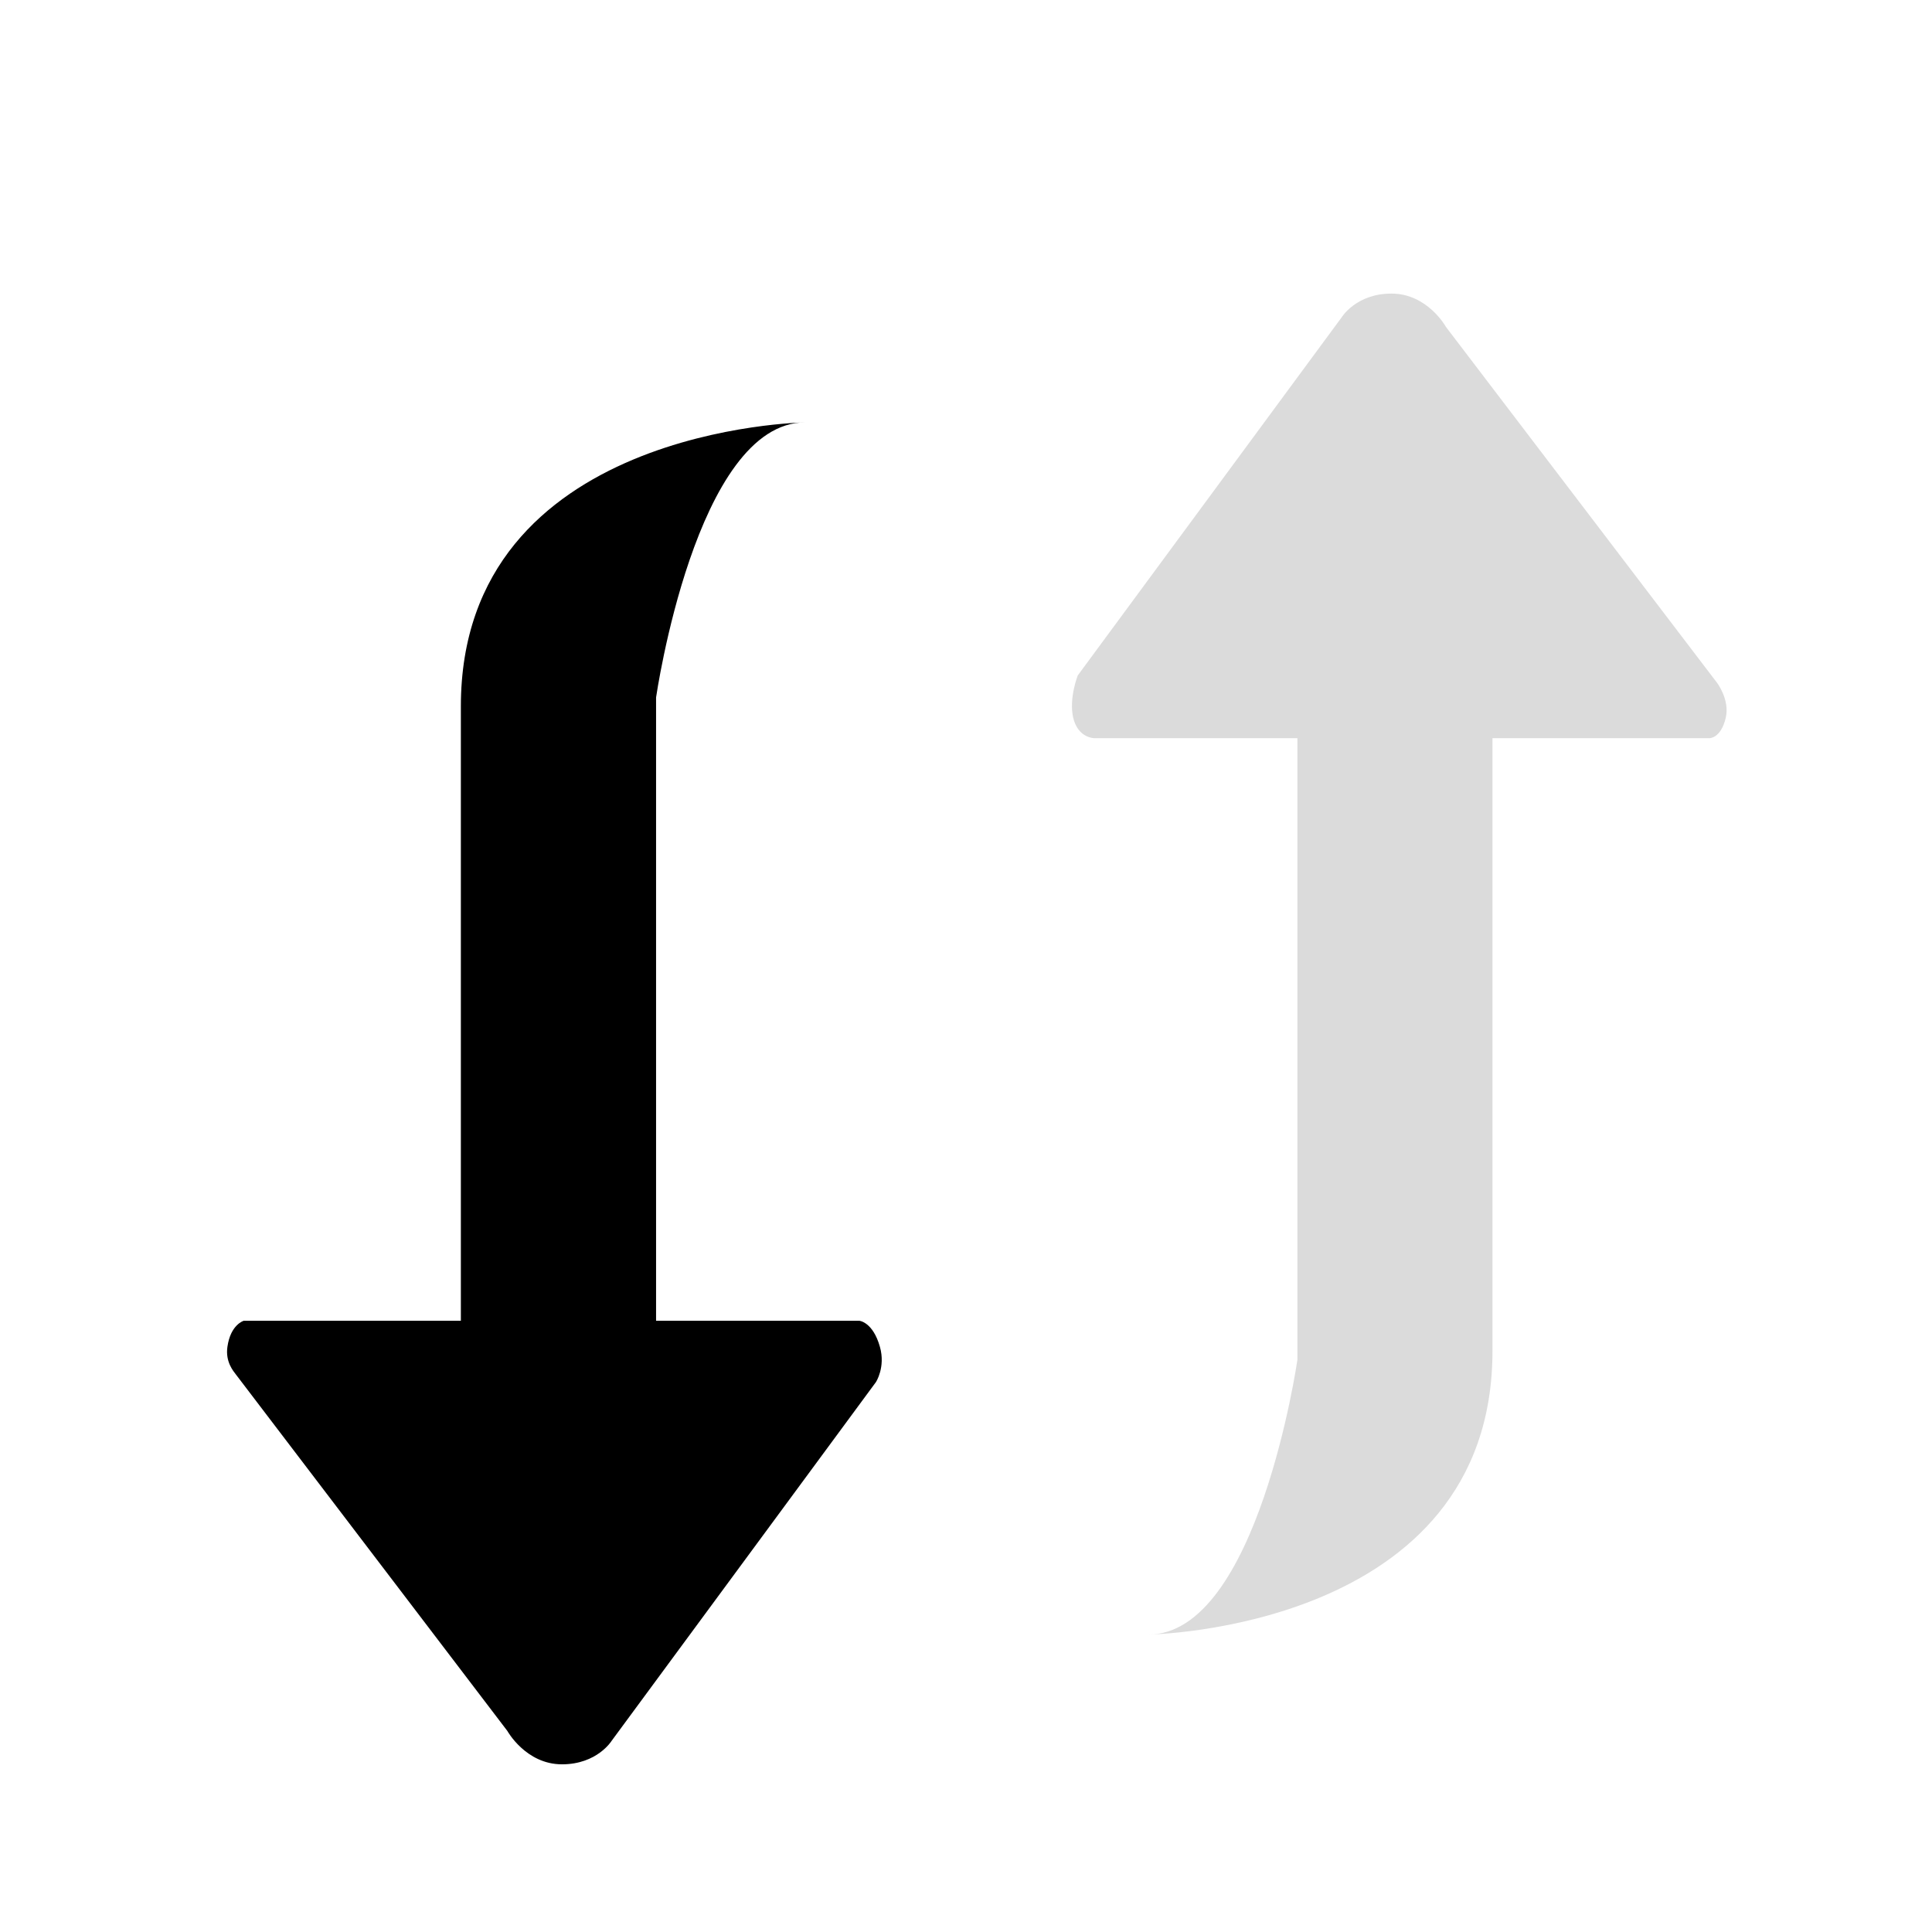
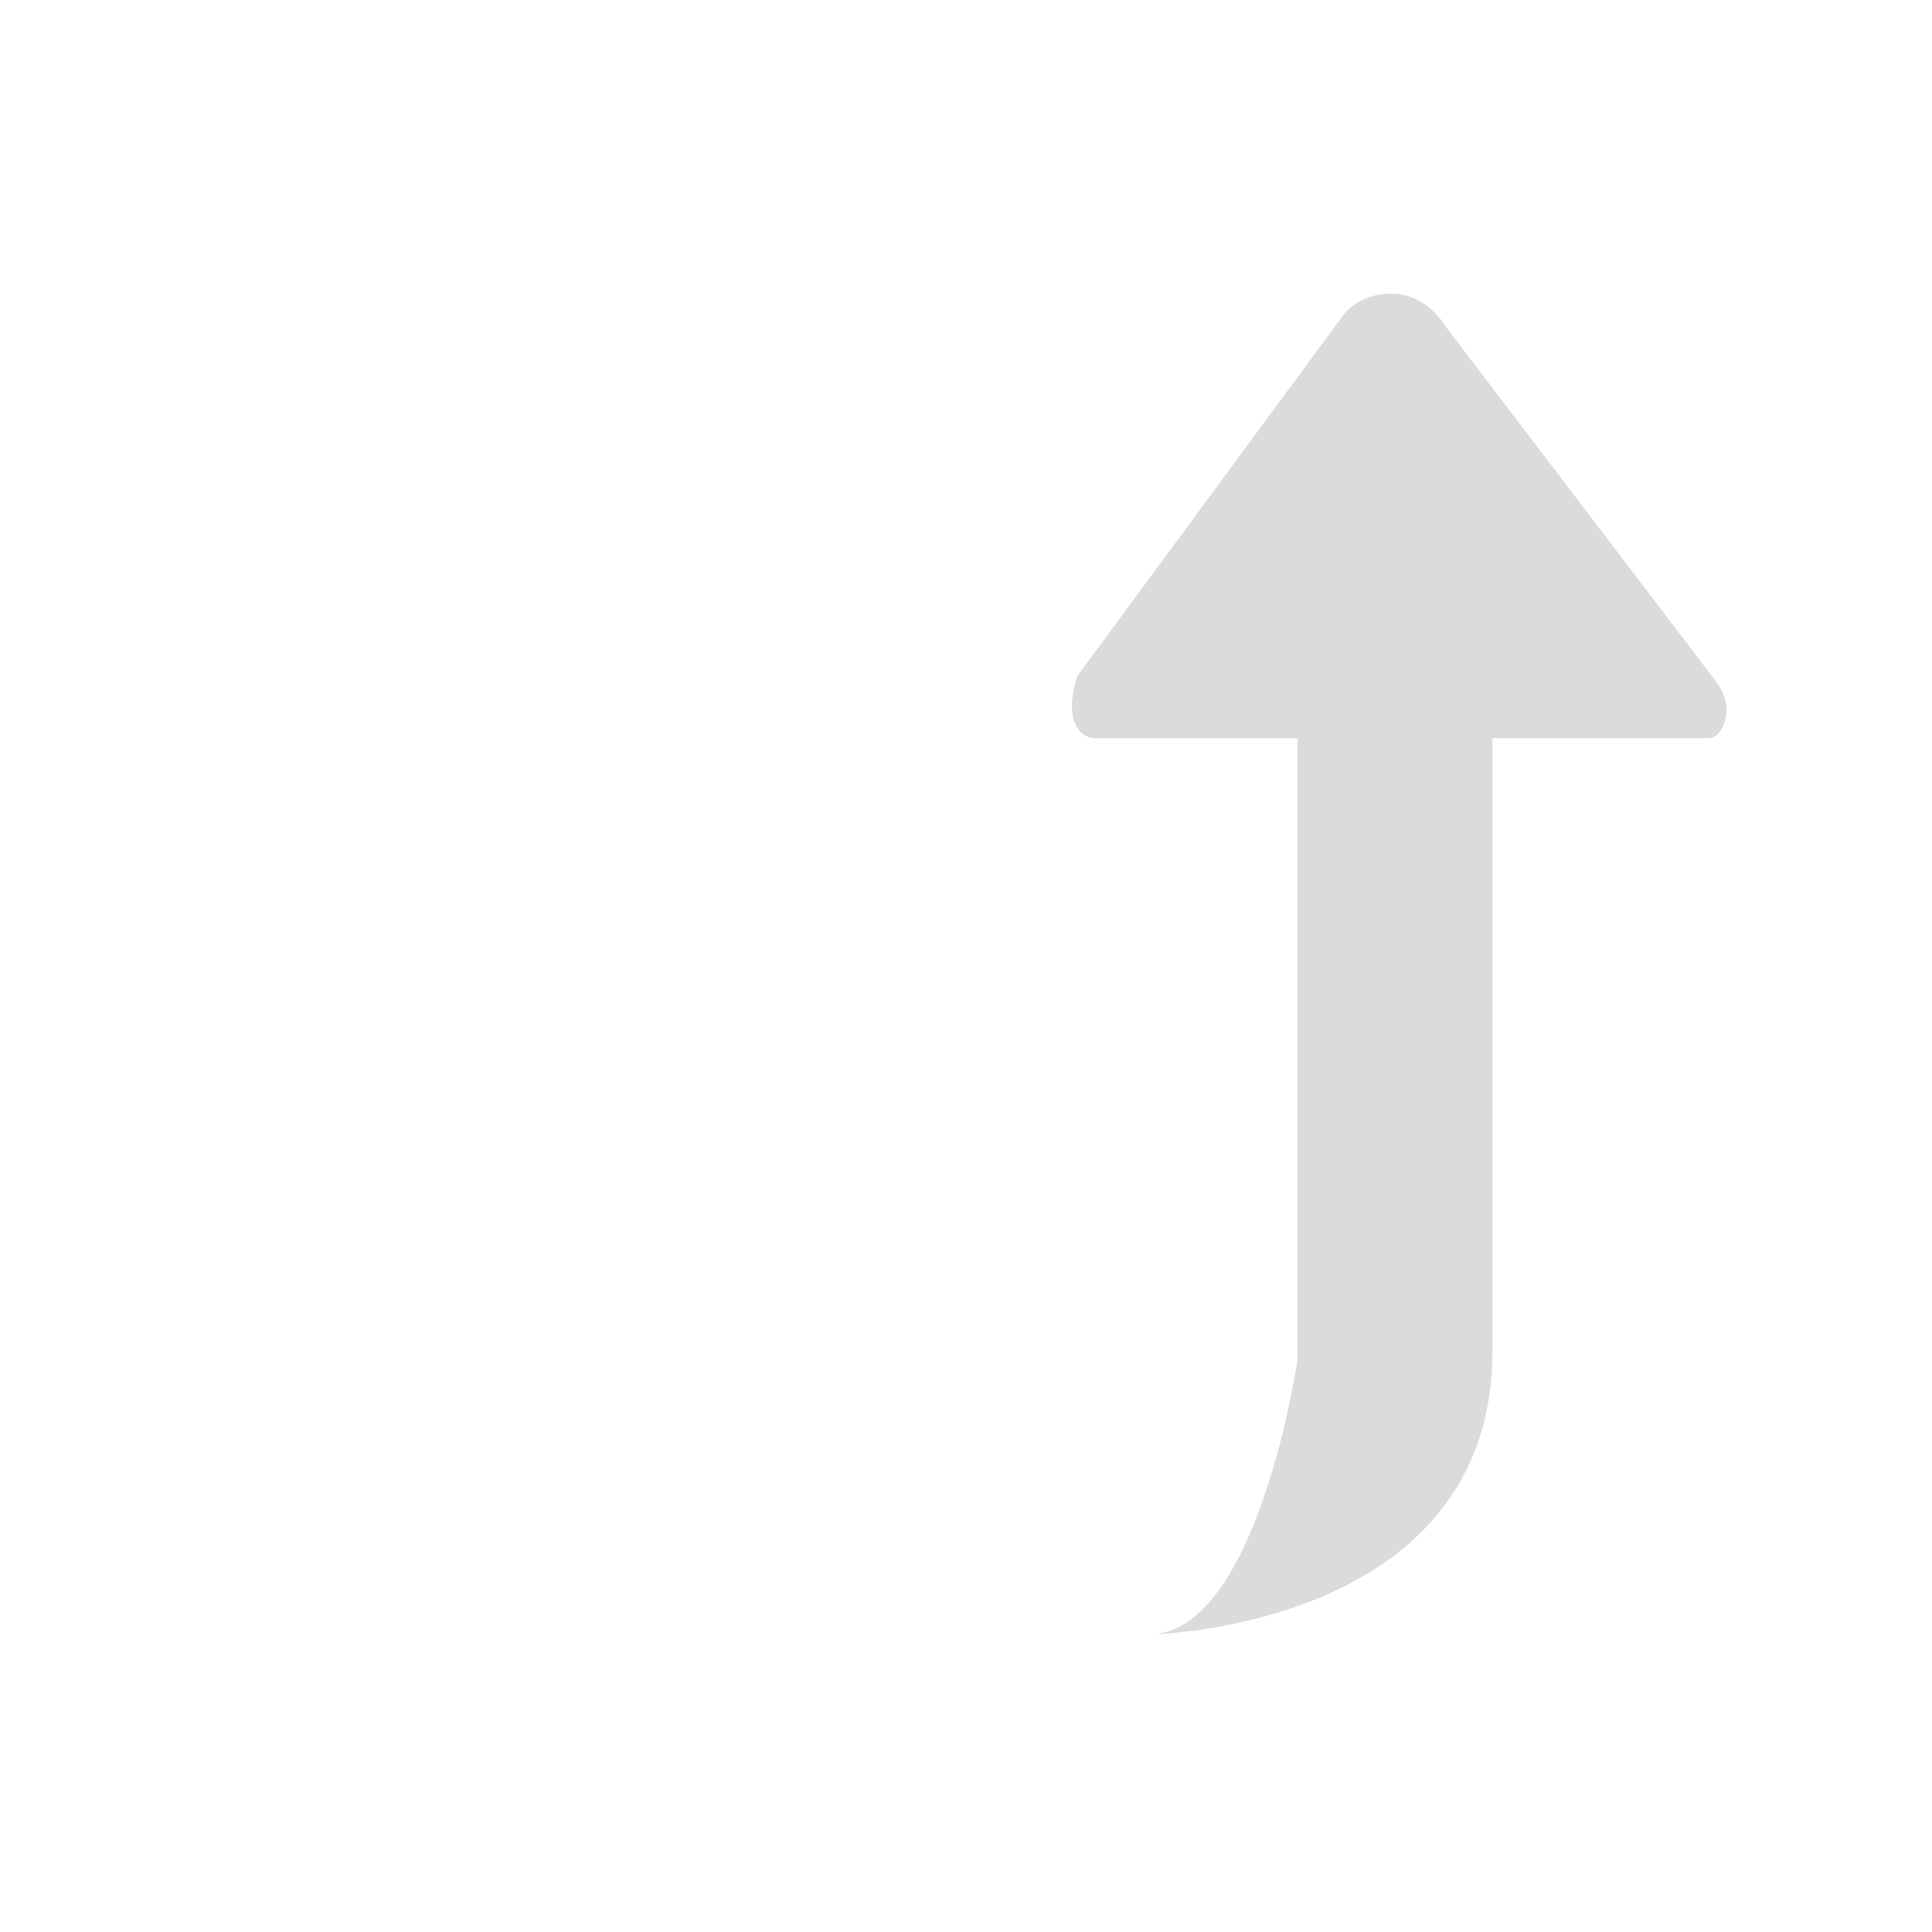
<svg xmlns="http://www.w3.org/2000/svg" width="24" height="24" viewBox="0 0 24 24" fill="none">
  <path d="M18.54 9.17V16.781C18.54 20.247 14.265 20.305 14.265 20.305C15.624 20.305 16.117 16.891 16.117 16.891L16.117 9.17H13.595C13.595 9.17 13.391 9.172 13.331 8.913C13.277 8.673 13.388 8.391 13.388 8.391L16.668 3.94C16.668 3.94 16.847 3.647 17.285 3.647C17.734 3.647 17.962 4.061 17.962 4.061L21.332 8.485C21.332 8.485 21.49 8.695 21.438 8.916C21.377 9.177 21.233 9.17 21.233 9.17H18.54Z" fill="#DBDBDB" />
-   <path d="M5.725 16.407H3.028C3.028 16.407 2.864 16.453 2.825 16.731C2.798 16.918 2.9 17.034 2.931 17.075L6.303 21.503C6.303 21.503 6.532 21.917 6.981 21.917C7.419 21.917 7.598 21.625 7.598 21.625L10.881 17.169C10.881 17.169 11.002 16.984 10.931 16.732C10.844 16.421 10.675 16.407 10.675 16.407H8.15L8.15 8.664C8.15 8.664 8.643 5.247 10.004 5.247C10.004 5.247 5.725 5.304 5.725 8.775L5.725 16.407V16.407Z" fill="black" />
</svg>